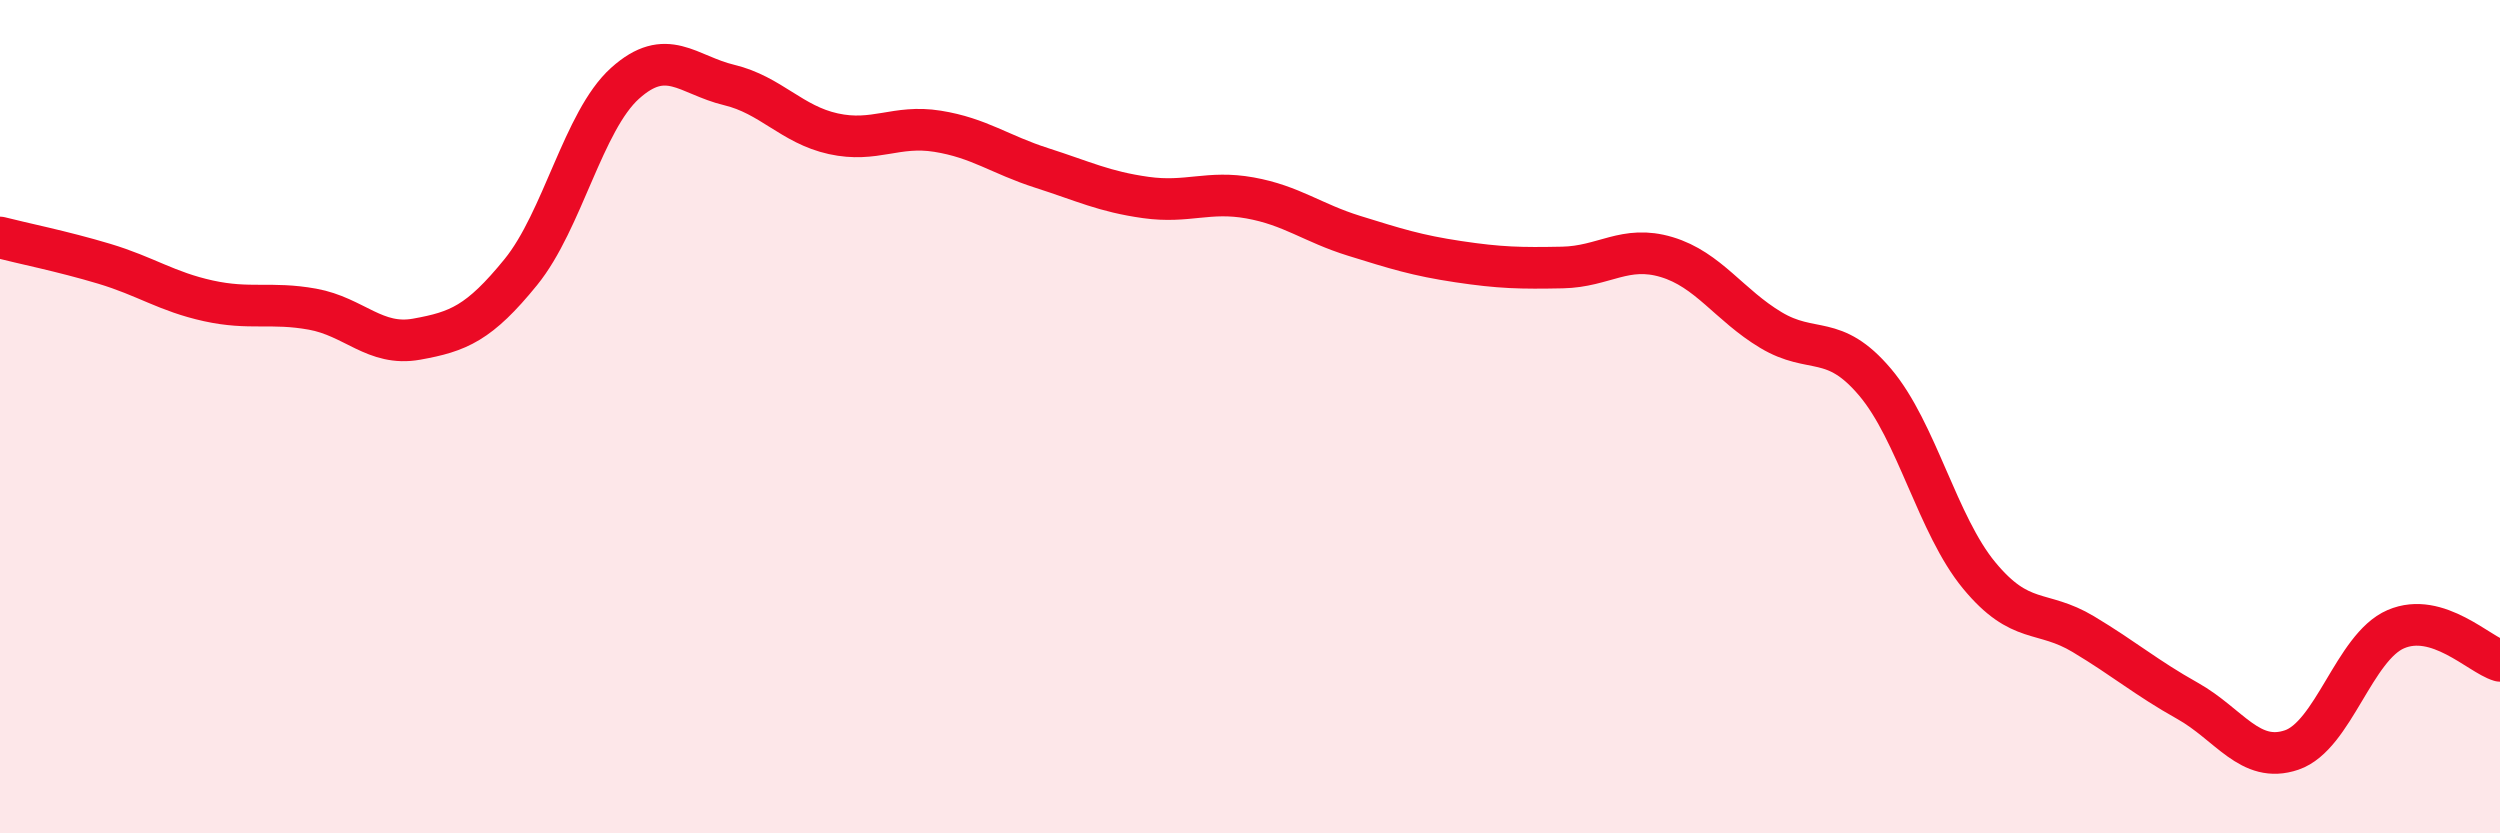
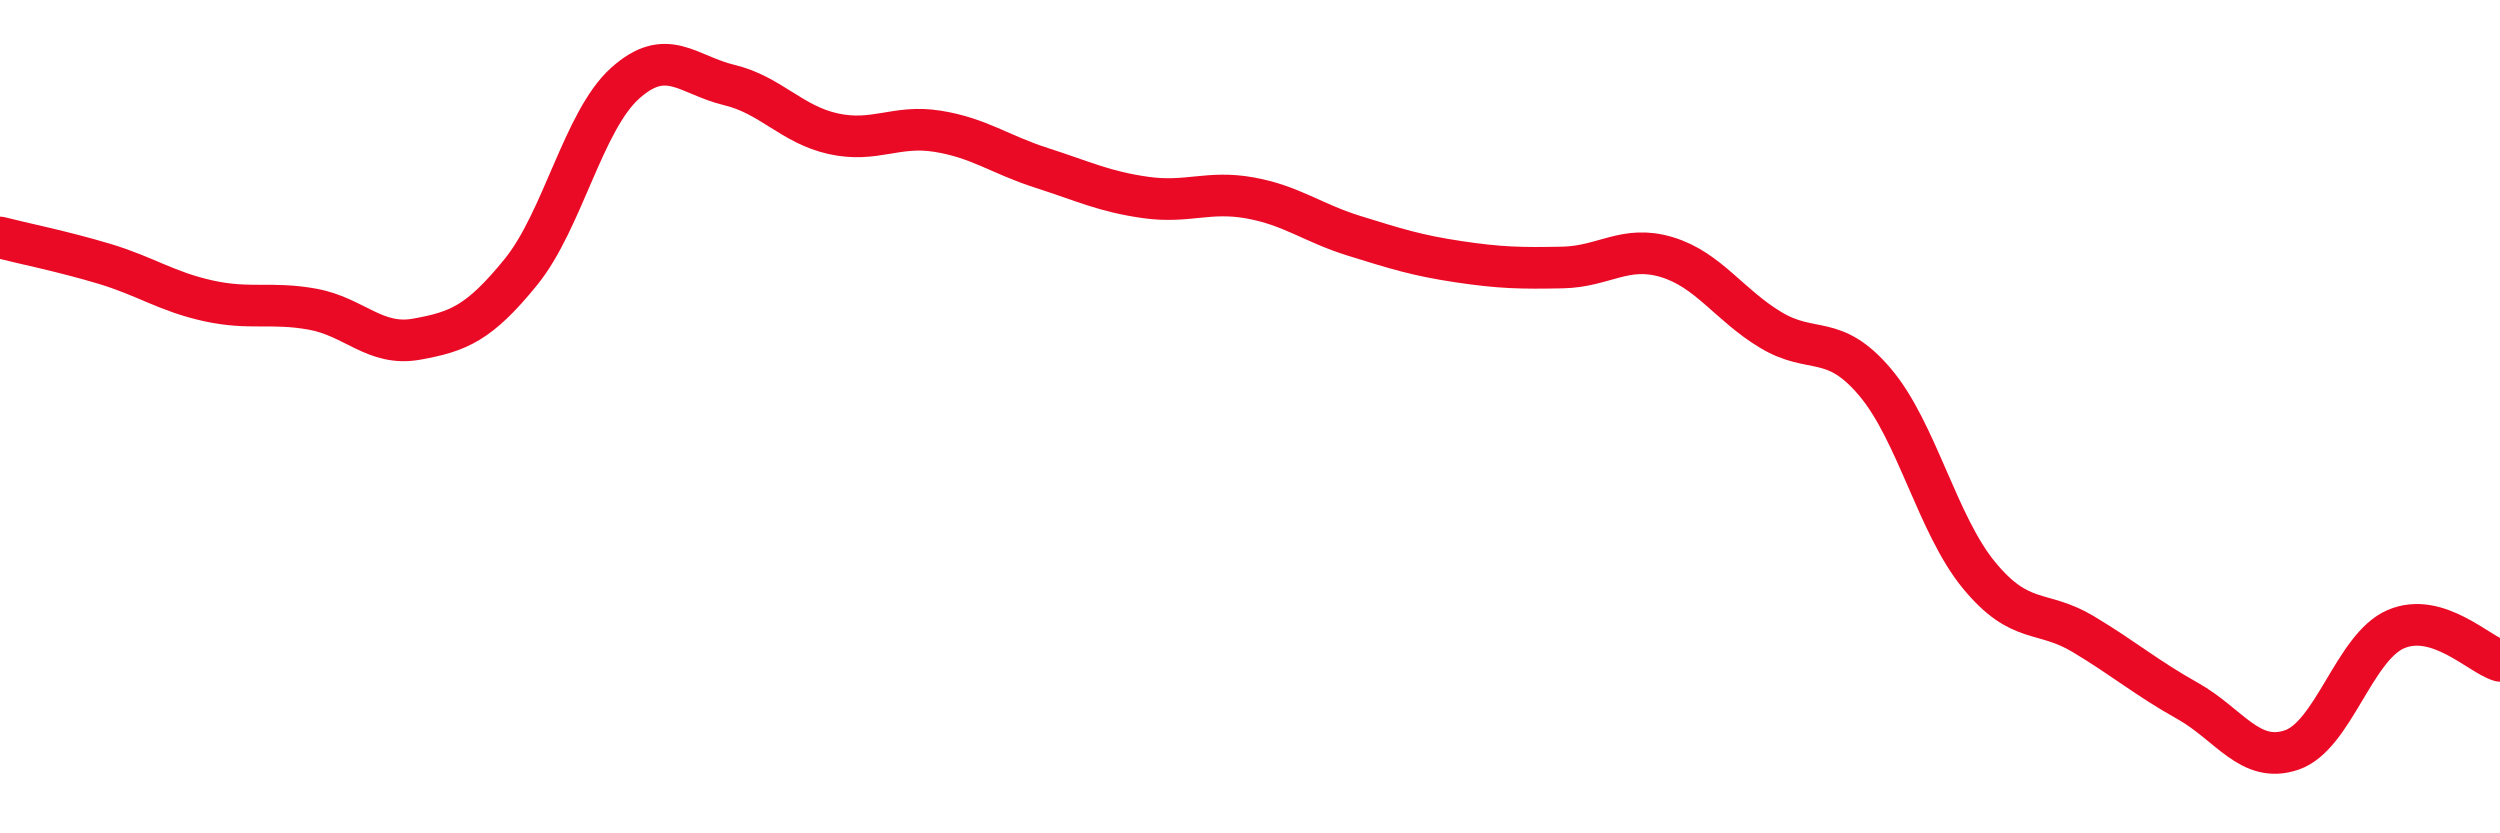
<svg xmlns="http://www.w3.org/2000/svg" width="60" height="20" viewBox="0 0 60 20">
-   <path d="M 0,5.7 C 0.5,5.83 1.5,6.03 2.5,6.33 C 3.5,6.63 4,7 5,7.22 C 6,7.44 6.5,7.24 7.5,7.42 C 8.5,7.6 9,8.32 10,8.14 C 11,7.96 11.5,7.76 12.5,6.53 C 13.5,5.3 14,2.9 15,2 C 16,1.1 16.5,1.8 17.5,2.04 C 18.5,2.28 19,2.99 20,3.21 C 21,3.43 21.5,2.99 22.5,3.15 C 23.5,3.31 24,3.71 25,4.03 C 26,4.35 26.5,4.6 27.5,4.74 C 28.5,4.88 29,4.57 30,4.75 C 31,4.93 31.5,5.35 32.5,5.66 C 33.5,5.97 34,6.13 35,6.28 C 36,6.43 36.5,6.44 37.5,6.42 C 38.5,6.4 39,5.87 40,6.17 C 41,6.47 41.5,7.32 42.5,7.92 C 43.5,8.52 44,7.99 45,9.17 C 46,10.35 46.5,12.6 47.5,13.81 C 48.5,15.02 49,14.62 50,15.22 C 51,15.82 51.5,16.26 52.5,16.82 C 53.5,17.38 54,18.34 55,18 C 56,17.66 56.5,15.53 57.5,15.1 C 58.5,14.67 59.5,15.71 60,15.86L60 20L0 20Z" fill="#EB0A25" opacity="0.1" stroke-linecap="round" stroke-linejoin="round" />
  <path d="M 0,5.7 C 0.5,5.83 1.5,6.03 2.5,6.33 C 3.5,6.63 4,7 5,7.22 C 6,7.44 6.5,7.24 7.5,7.42 C 8.5,7.6 9,8.32 10,8.14 C 11,7.96 11.5,7.76 12.5,6.53 C 13.5,5.3 14,2.9 15,2 C 16,1.1 16.5,1.8 17.5,2.04 C 18.5,2.28 19,2.99 20,3.21 C 21,3.43 21.5,2.99 22.5,3.15 C 23.5,3.31 24,3.71 25,4.03 C 26,4.35 26.5,4.6 27.5,4.74 C 28.5,4.88 29,4.57 30,4.75 C 31,4.93 31.5,5.35 32.5,5.66 C 33.5,5.97 34,6.13 35,6.28 C 36,6.43 36.5,6.44 37.5,6.42 C 38.5,6.4 39,5.87 40,6.17 C 41,6.47 41.5,7.32 42.5,7.92 C 43.5,8.52 44,7.99 45,9.17 C 46,10.35 46.5,12.6 47.5,13.81 C 48.5,15.02 49,14.62 50,15.22 C 51,15.82 51.5,16.26 52.5,16.82 C 53.5,17.38 54,18.34 55,18 C 56,17.66 56.5,15.53 57.5,15.1 C 58.5,14.67 59.5,15.71 60,15.86" stroke="#EB0A25" stroke-width="1" fill="none" stroke-linecap="round" stroke-linejoin="round" />
</svg>